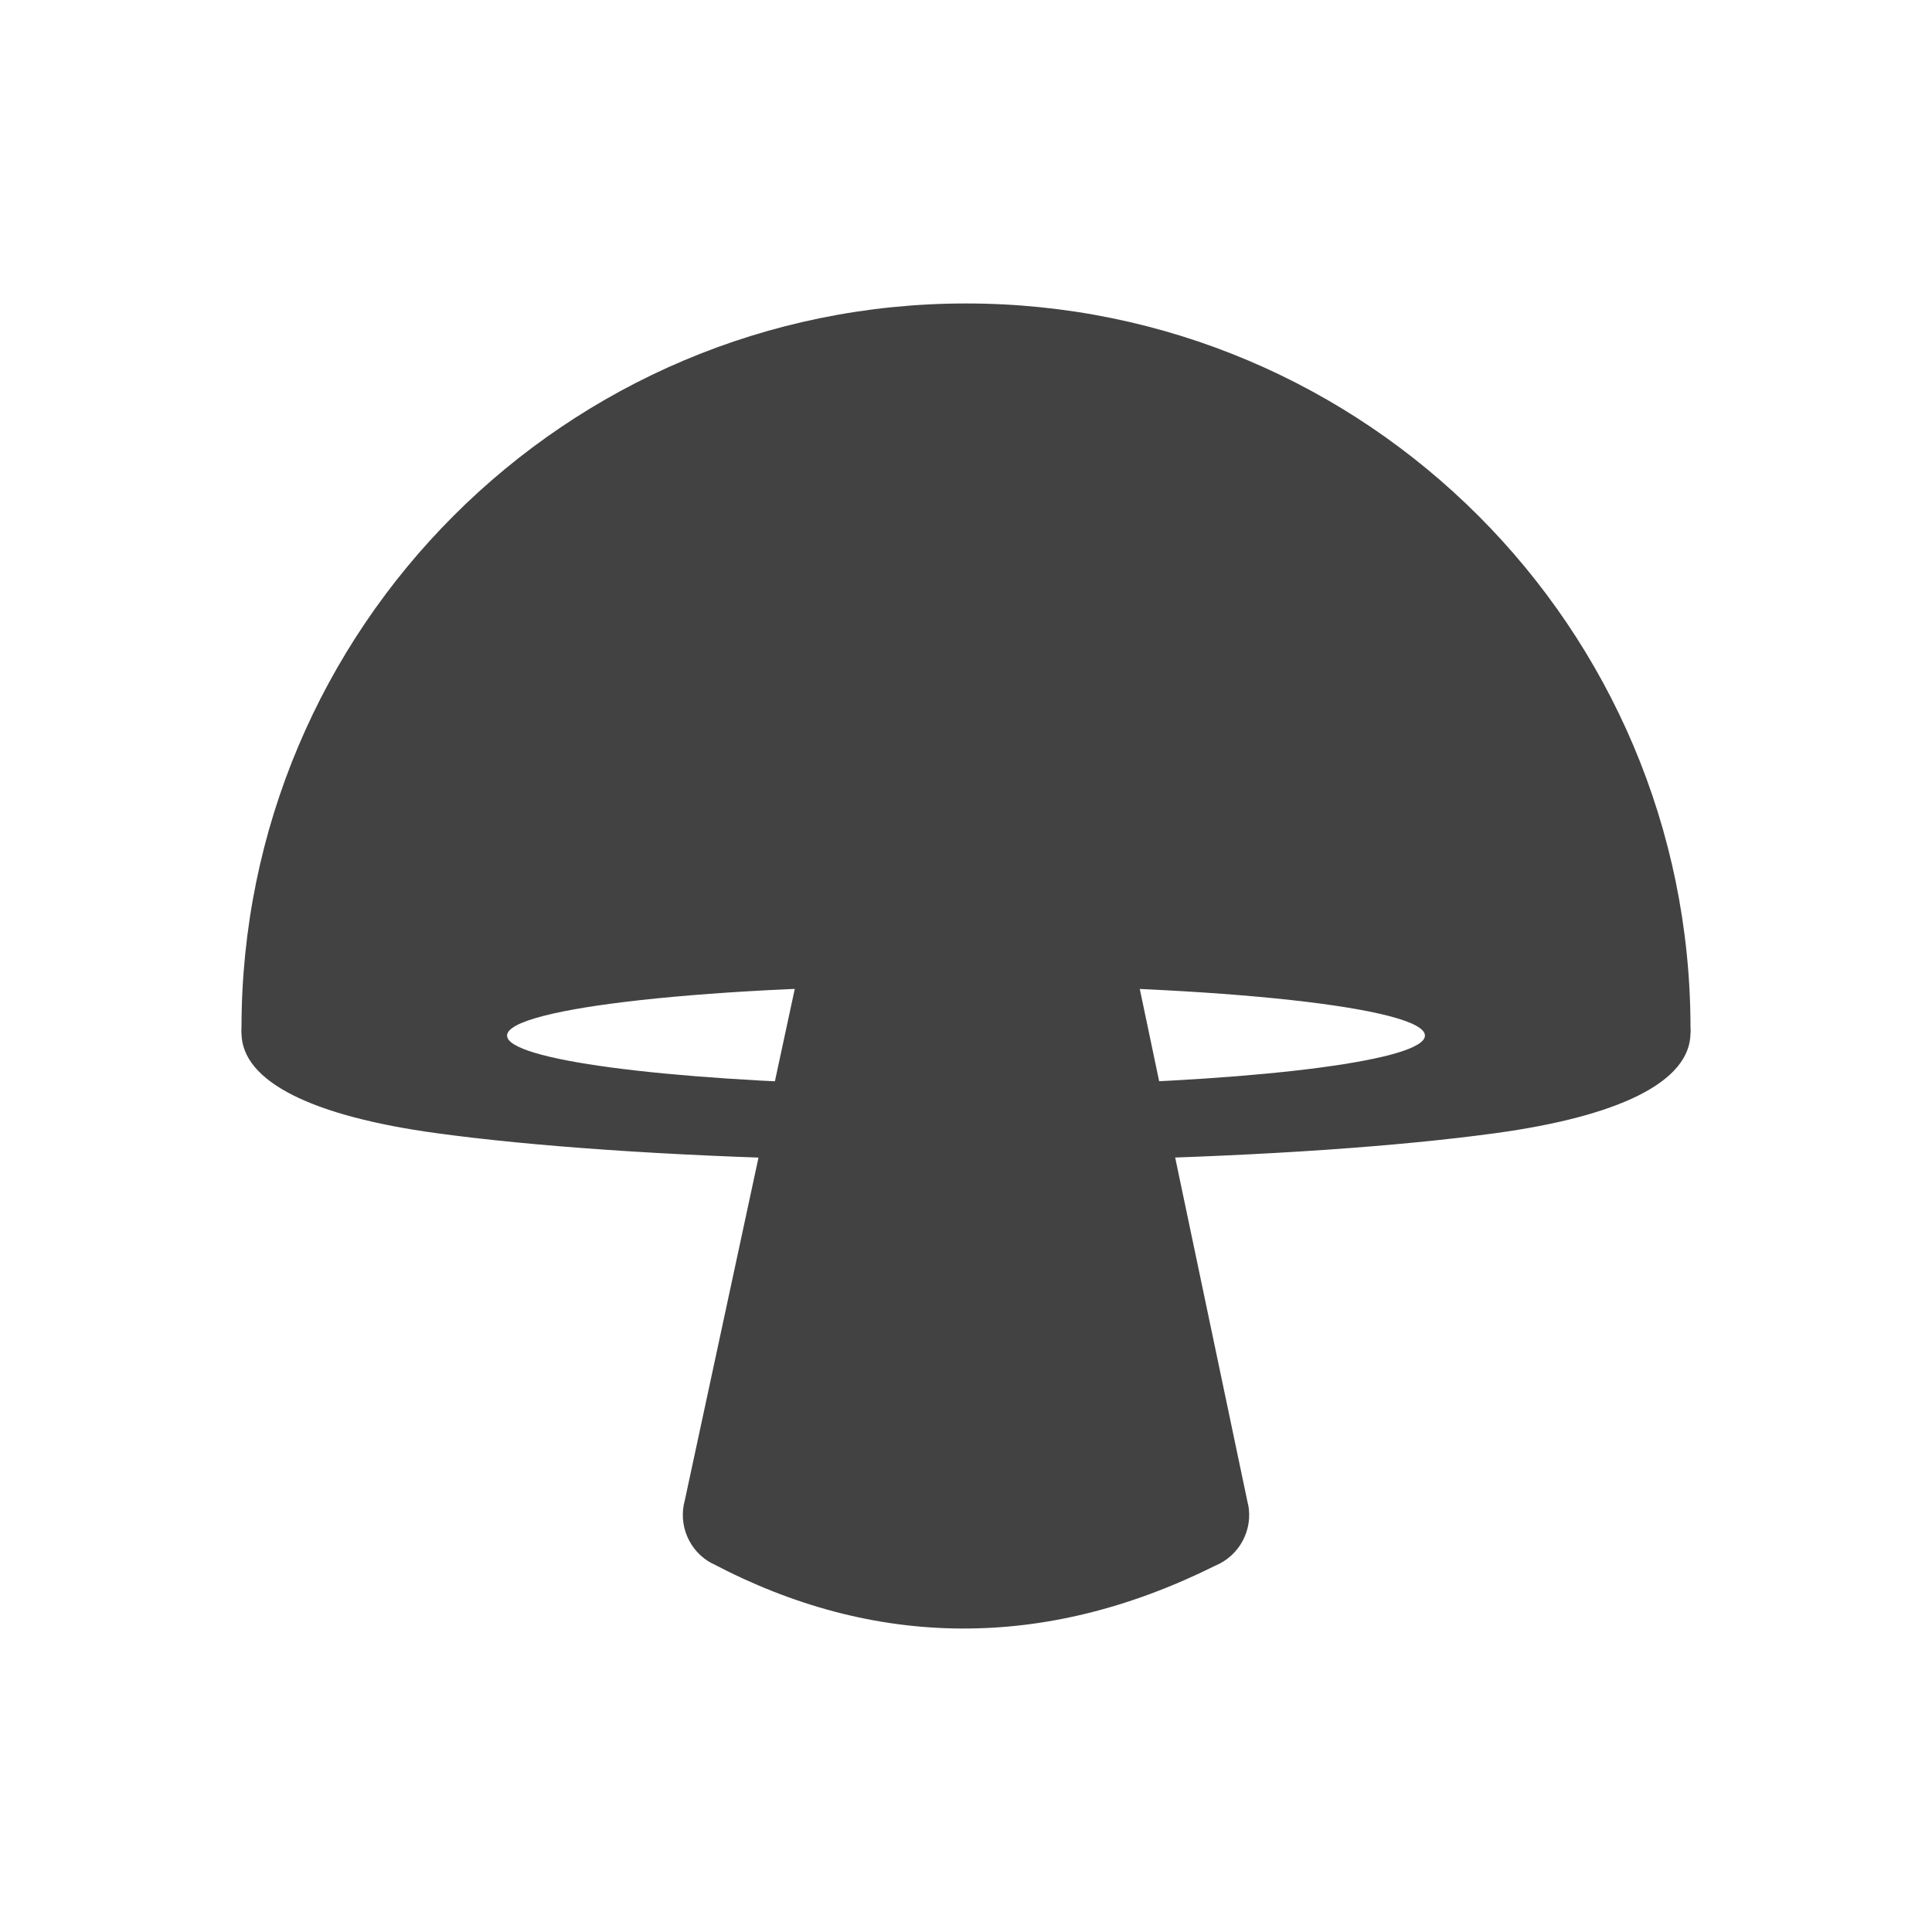
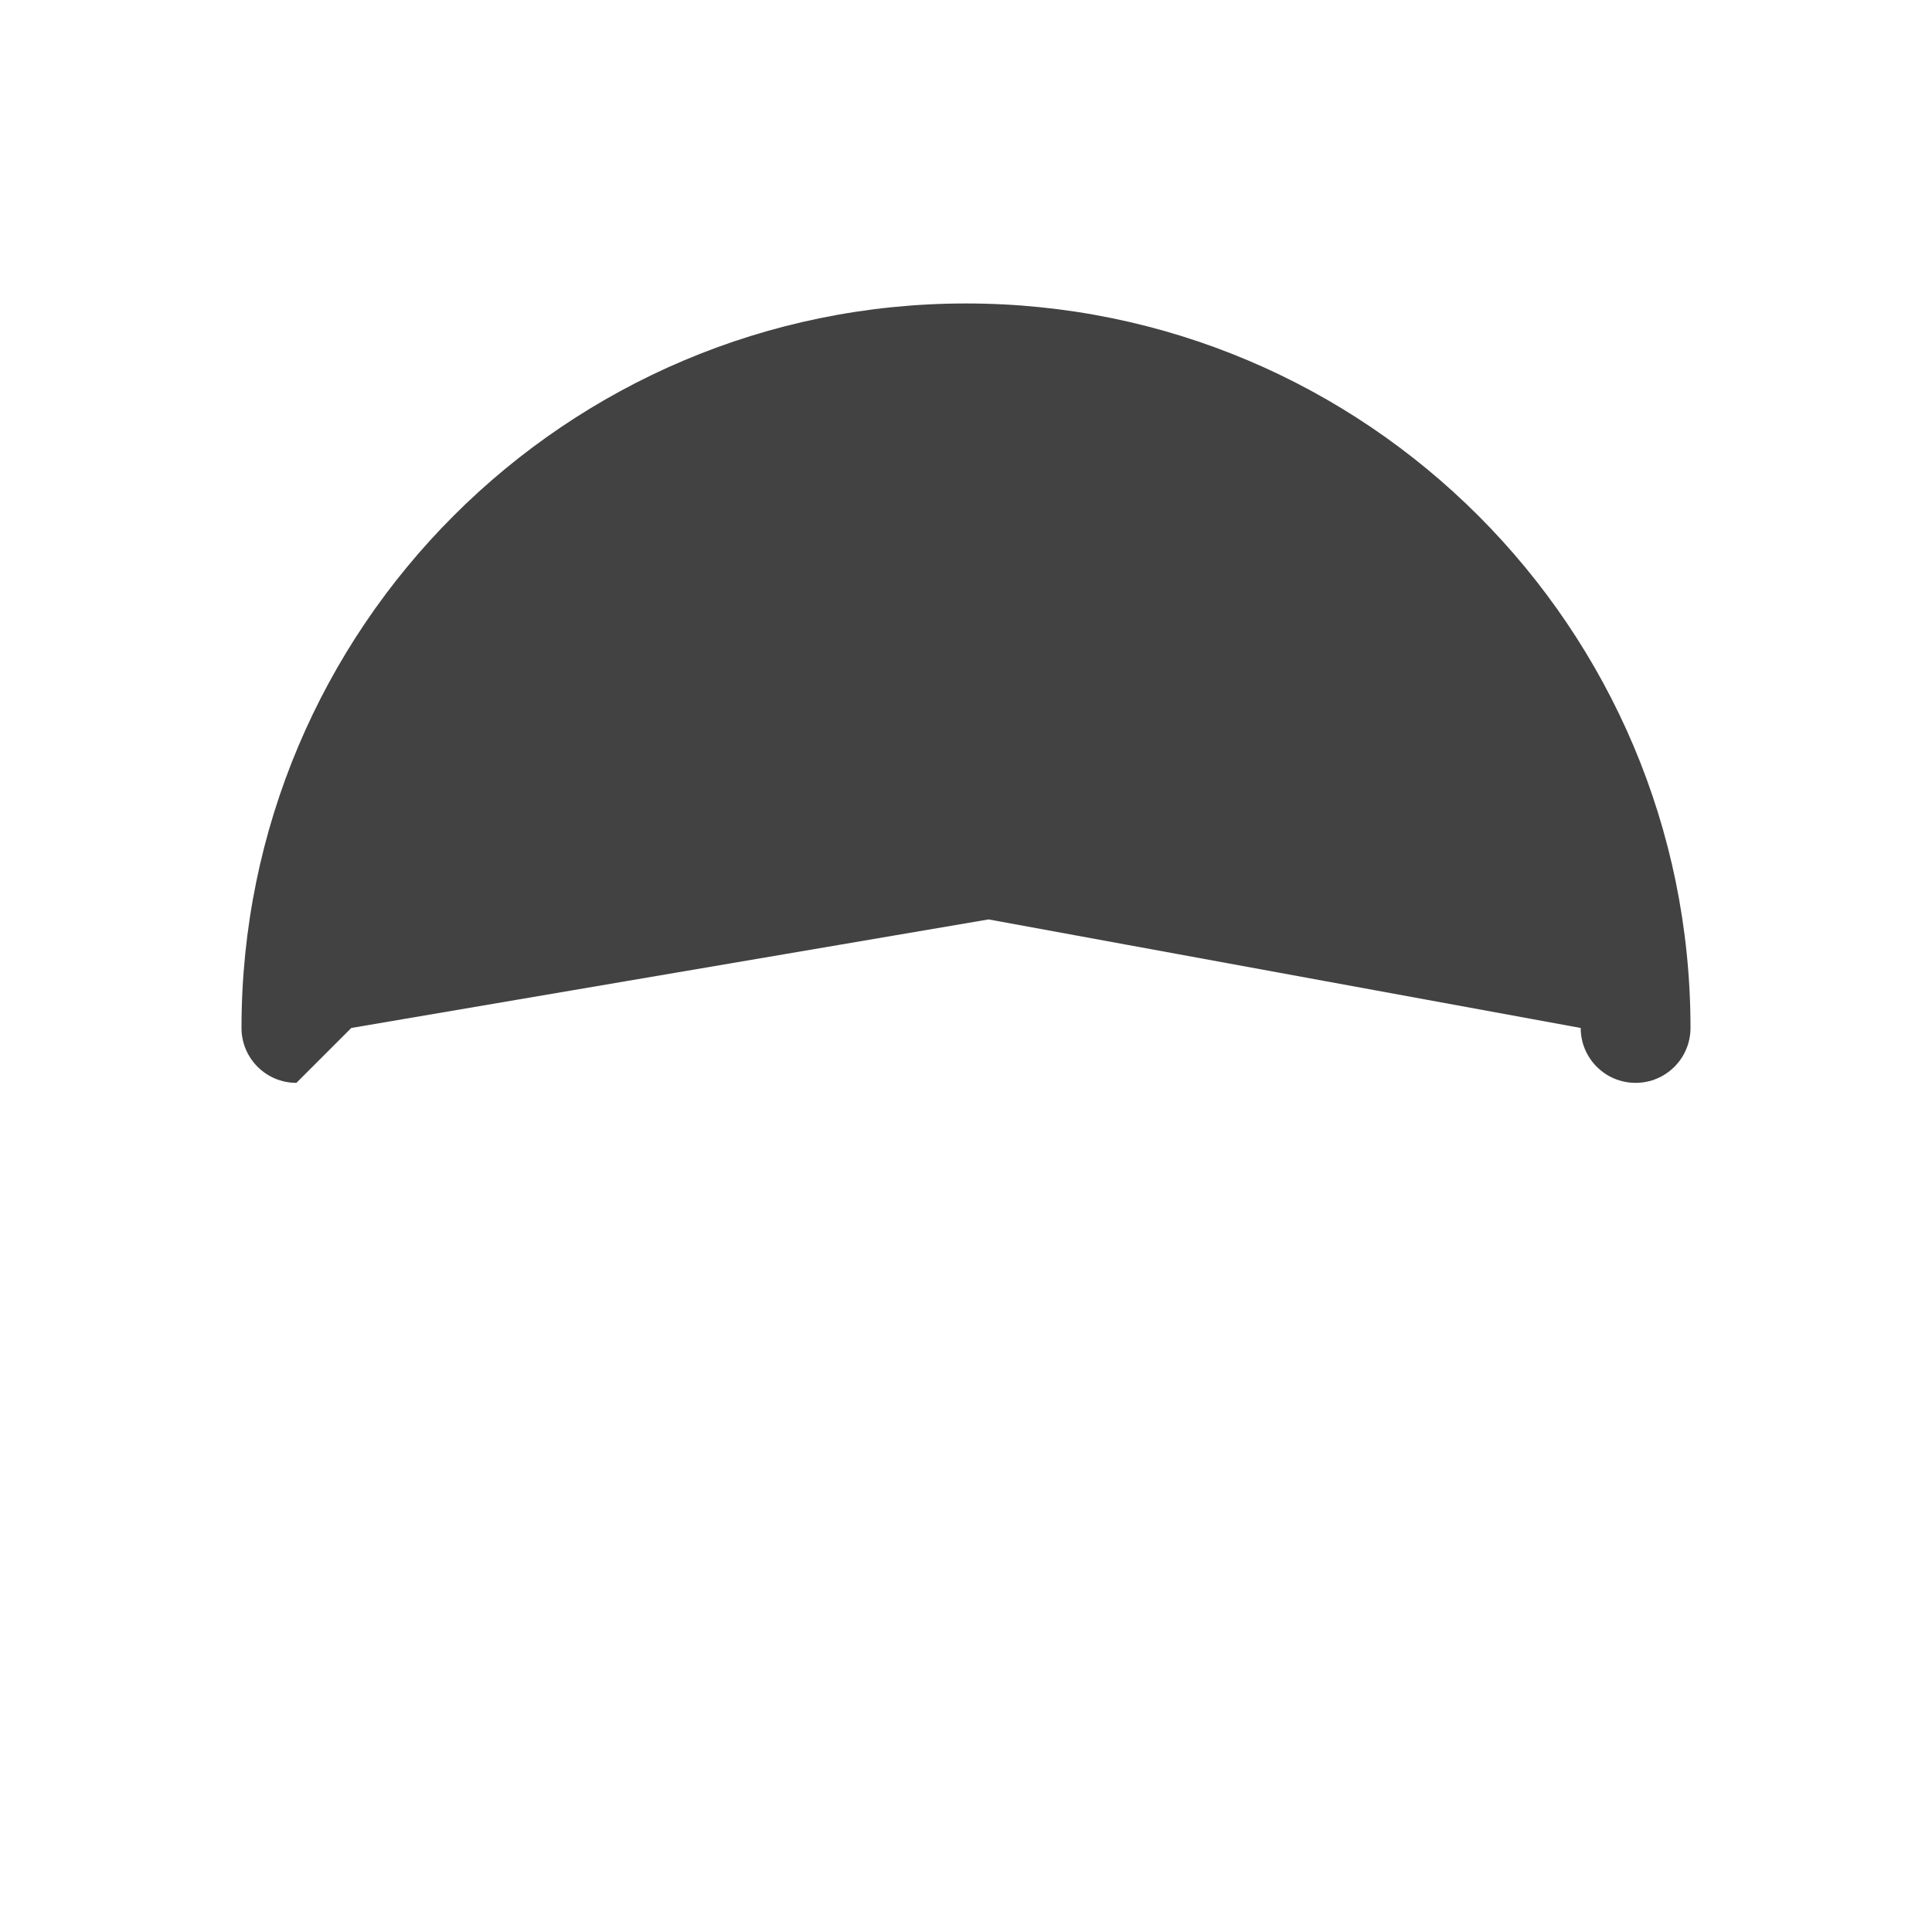
<svg xmlns="http://www.w3.org/2000/svg" xml:space="preserve" width="2048px" height="2048px" style="shape-rendering:geometricPrecision; text-rendering:geometricPrecision; image-rendering:optimizeQuality; fill-rule:evenodd; clip-rule:evenodd" viewBox="0 0 2048 2048">
  <defs>
    <style type="text/css">
   
    .fil1 {fill:none}
    .fil0 {fill:#424242;fill-rule:nonzero}
   
  </style>
  </defs>
  <g id="Layer_x0020_1">
    <g id="_234551336">
      <path id="_234552344" class="fil0" d="M256.001 1089.68c0,32.141 26.058,58.2 58.199,58.2l58.2 -58.2 675.547 -115.058 627.655 115.058c0,32.141 26.058,58.2 58.199,58.2 32.142,0 58.2,-26.059 58.2,-58.2 0,-212.069 -85.963,-404.072 -224.947,-543.054 -138.982,-138.984 -330.984,-224.947 -543.054,-224.947 -212.068,0 -404.068,85.963 -543.052,224.947 -138.984,138.982 -224.947,330.984 -224.947,543.054z" />
-       <path id="_234551480" class="fil0" d="M869.061 1229.03c32.017,0.752 58.584,-24.592 59.336,-56.608 0.184,-7.916 -1.225,-15.497 -3.937,-22.44 -220.937,-5.036 -386.953,-26.508 -386.953,-52.23 0,-29.463 217.811,-53.347 486.493,-53.347 268.68,0 486.491,23.884 486.491,53.347 0,25.736 -166.197,47.215 -387.316,52.238 -2.711,6.943 -4.121,14.525 -3.935,22.441 0.752,32.017 27.319,57.359 59.335,56.607 163.162,-3.946 305.706,-13.994 406.929,-27.859 129.197,-17.695 206.497,-53.816 206.497,-106.355 0,-56.239 -99.345,-95.28 -259.957,-112.944 -131.004,-14.404 -310.705,-23.32 -508.043,-23.32 -197.336,0 -377.039,8.916 -508.043,23.32 -160.61,17.665 -259.957,56.705 -259.957,112.944 0,52.527 77.252,88.643 206.382,106.339 101.154,13.863 243.601,23.913 406.679,27.866zm-496.66 -134.205c0,7.691 9.626,3.464 27.306,-1.698 -17.709,-2.49 -27.306,-3.568 -27.306,1.698zm1303.2 0c0,-5.269 -9.608,-4.188 -27.334,-1.697 17.698,5.159 27.334,9.385 27.334,1.697z" />
-       <path id="_234551576" class="fil0" d="M1195.28 986.759c-2.365,-11.367 -334.876,-22.098 -339.512,-0.227l-129.794 603.677c-7.267,25.858 4.206,54.163 28.93,67.185l27.119 -51.493 -27.053 51.377c85.584,45.071 173.482,68.556 263.84,69.034 88.664,0.467 178.459,-21.298 269.446,-66.641 25.39,-10.487 40.526,-37.872 34.677,-65.731l-0.146 0.031 -127.507 -607.212z" />
    </g>
  </g>
  <rect class="fil1" width="2048" height="2048" />
</svg>